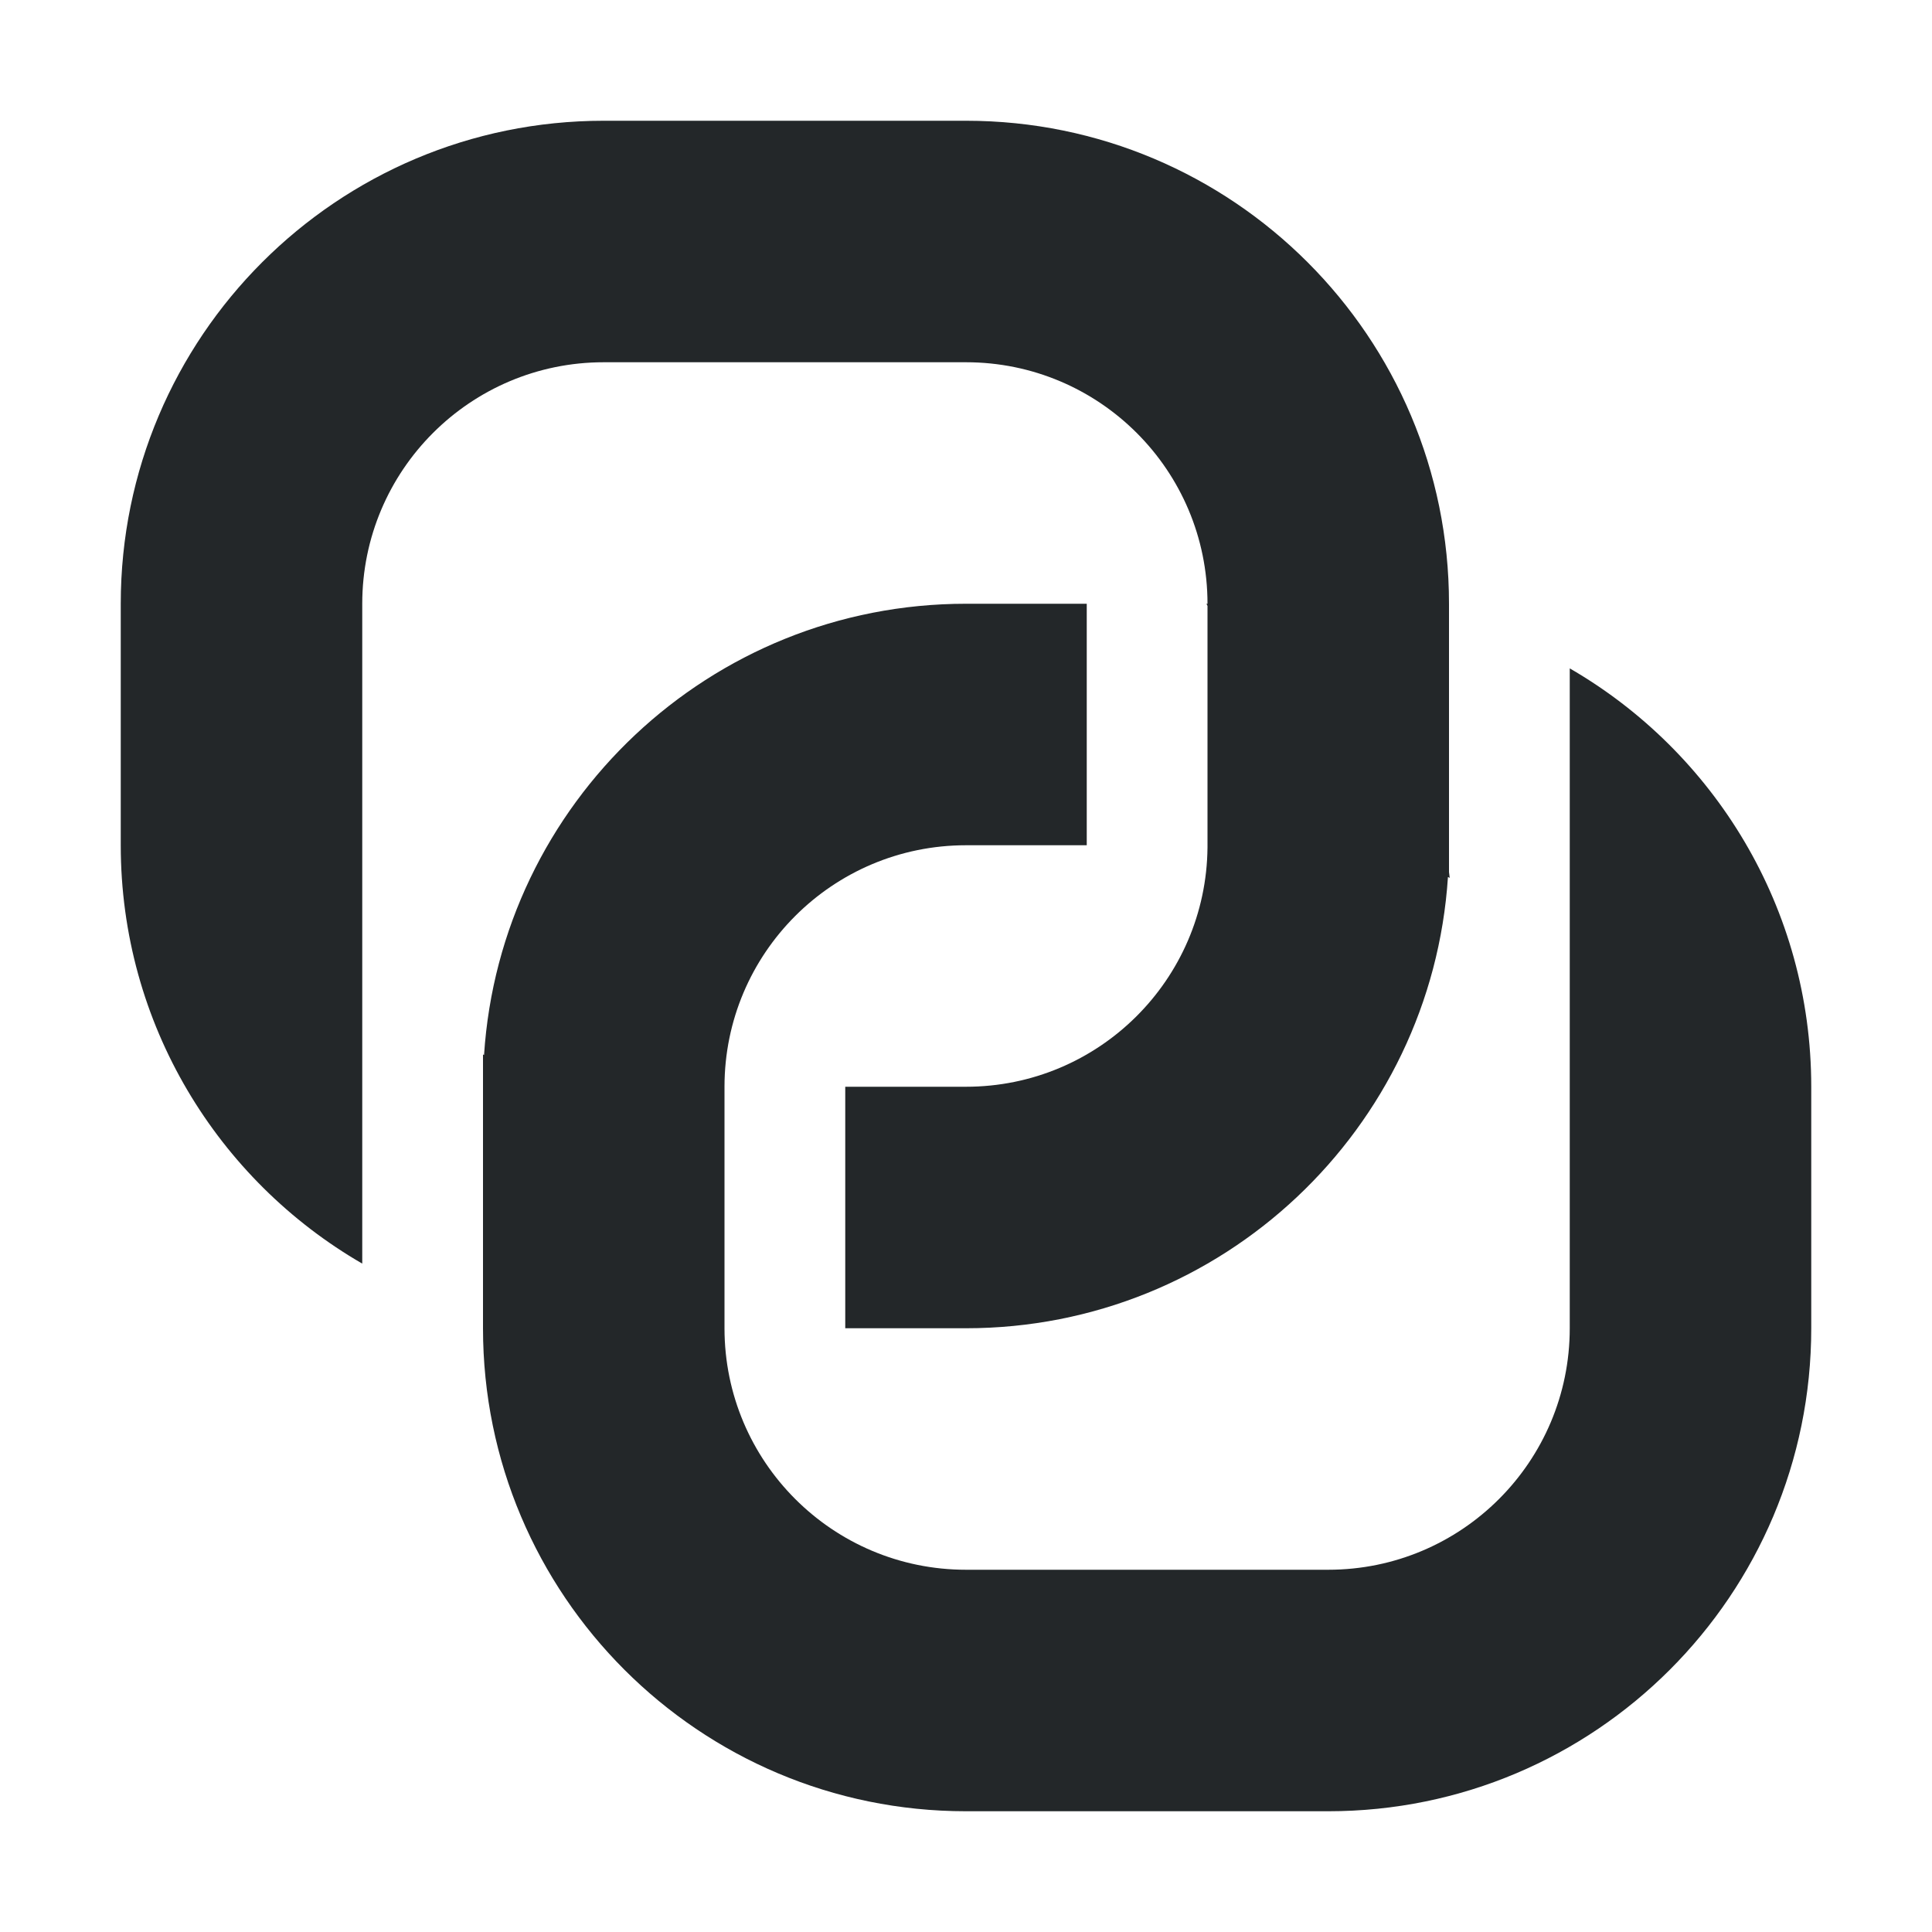
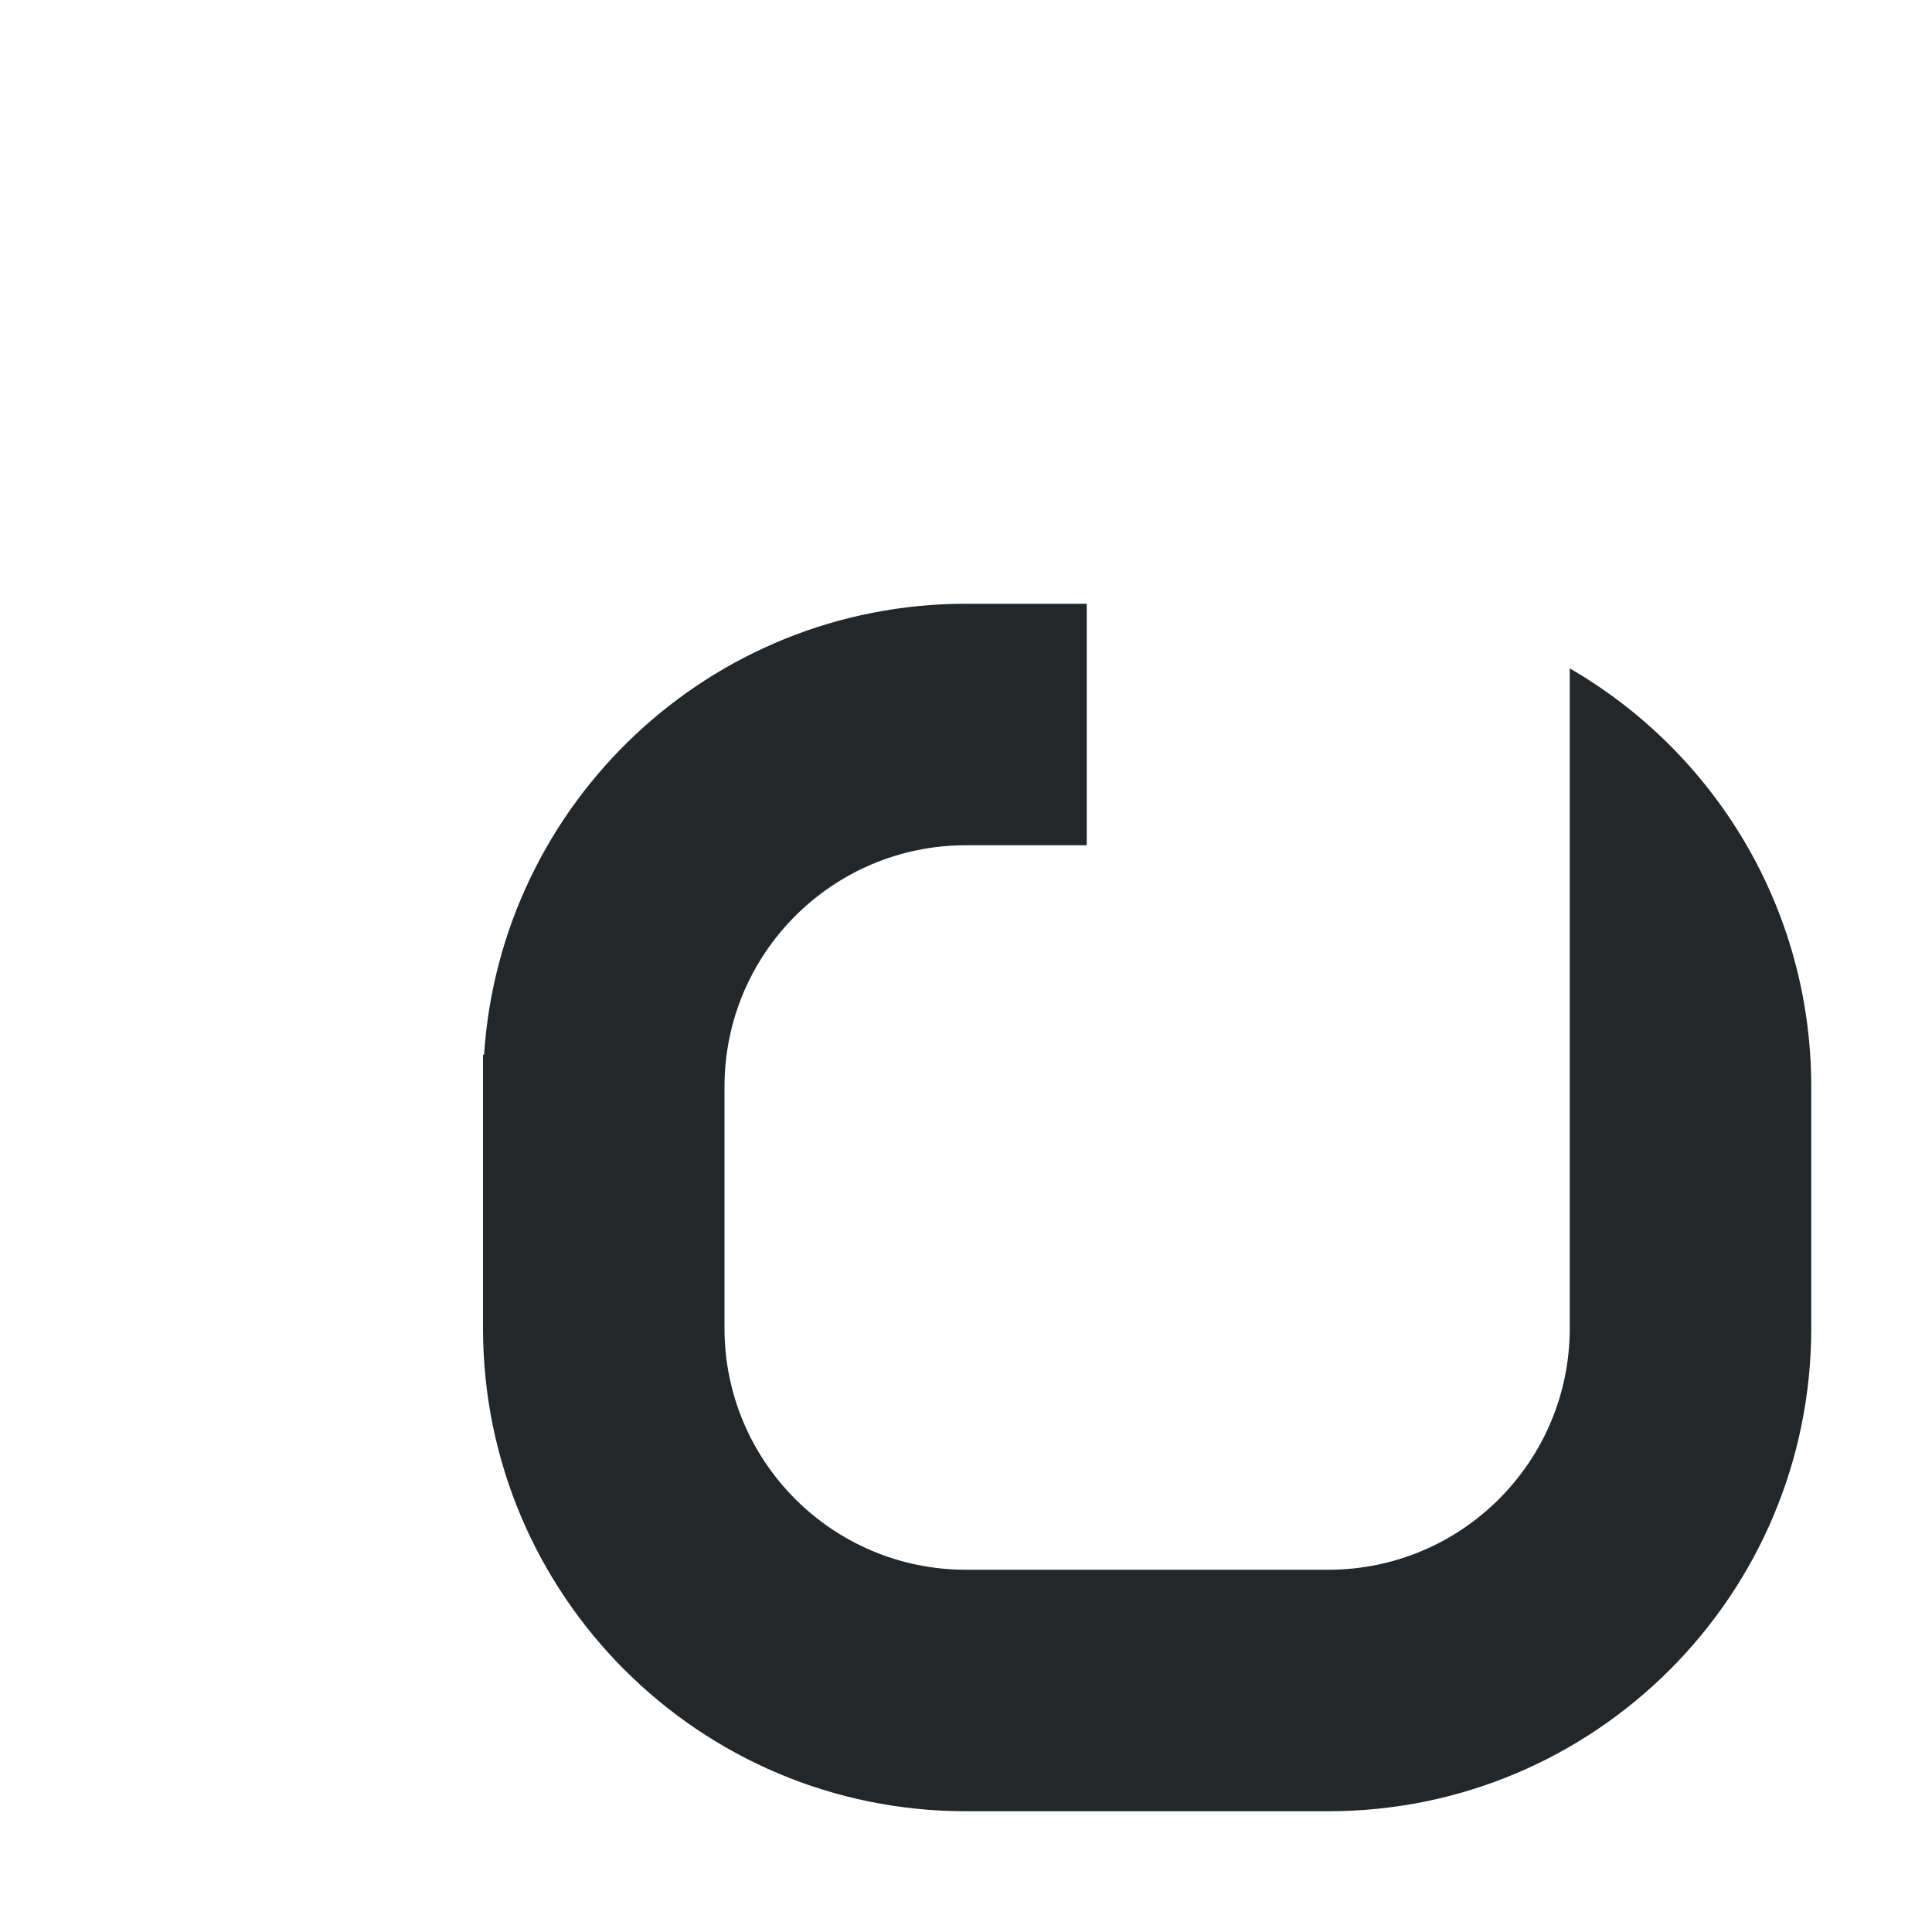
<svg xmlns="http://www.w3.org/2000/svg" width="24" height="24" viewBox="0 0 24 24" fill="none">
  <path d="M6.013 13.106C6.216 9.976 8.819 7.5 12 7.5H13.5V10.5L12 10.5C10.343 10.5 9 11.843 9 13.5L9 16.5C9 18.157 10.343 19.5 12 19.5H16.5C18.157 19.5 19.5 18.157 19.5 16.5L19.5 8.303C21.293 9.34 22.5 11.279 22.5 13.5V16.5C22.5 19.814 19.814 22.5 16.5 22.5H12C8.686 22.5 6 19.814 6 16.5L6 13.099L6.013 13.106Z" fill="#232729" />
-   <path d="M15 10.5C15 10.501 15 10.502 15 10.503V10.527C14.985 12.171 13.648 13.5 12 13.5L10.5 13.5V16.5H12C15.181 16.5 17.784 14.024 17.987 10.894L18.009 10.906L18 10.834L18 7.5C18 4.186 15.314 1.5 12 1.5H7.5C4.186 1.5 1.5 4.186 1.5 7.5V10.5C1.5 12.721 2.707 14.66 4.5 15.697L4.5 7.5C4.5 5.843 5.843 4.5 7.5 4.5L12 4.5C13.657 4.5 15 5.843 15 7.5H14.987L15 7.527L15 10.5Z" fill="#232729" />
</svg>